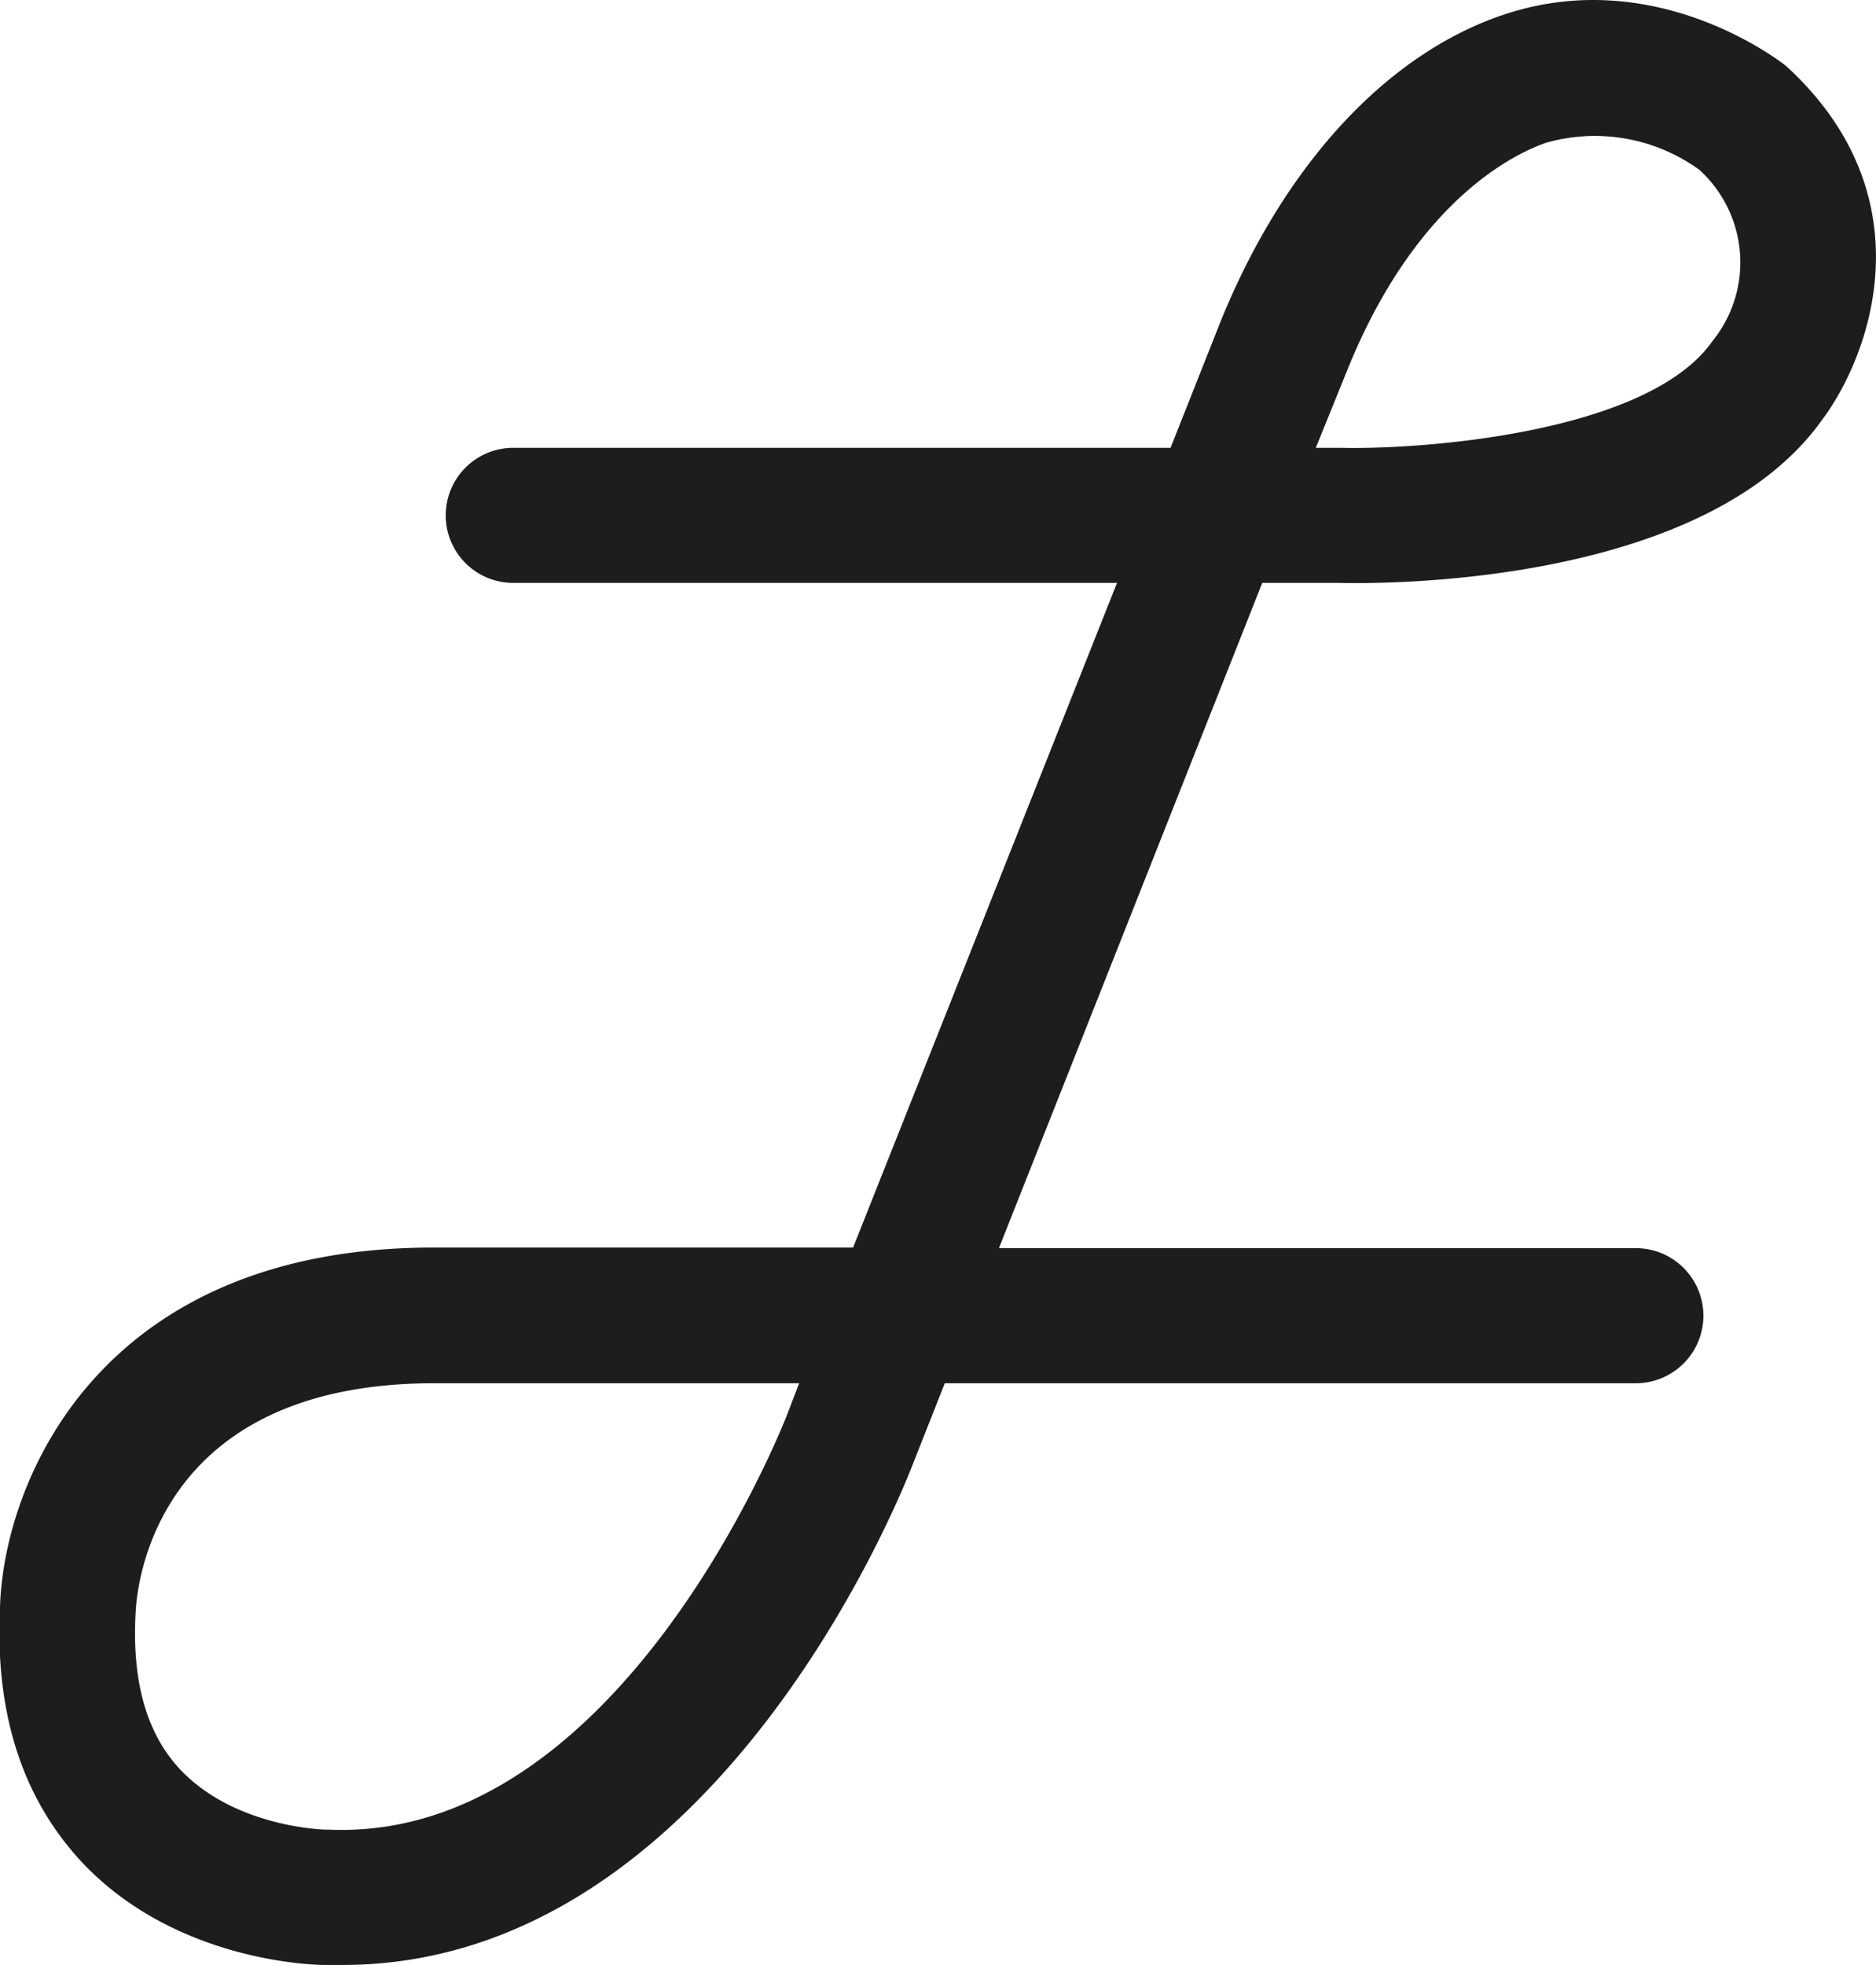
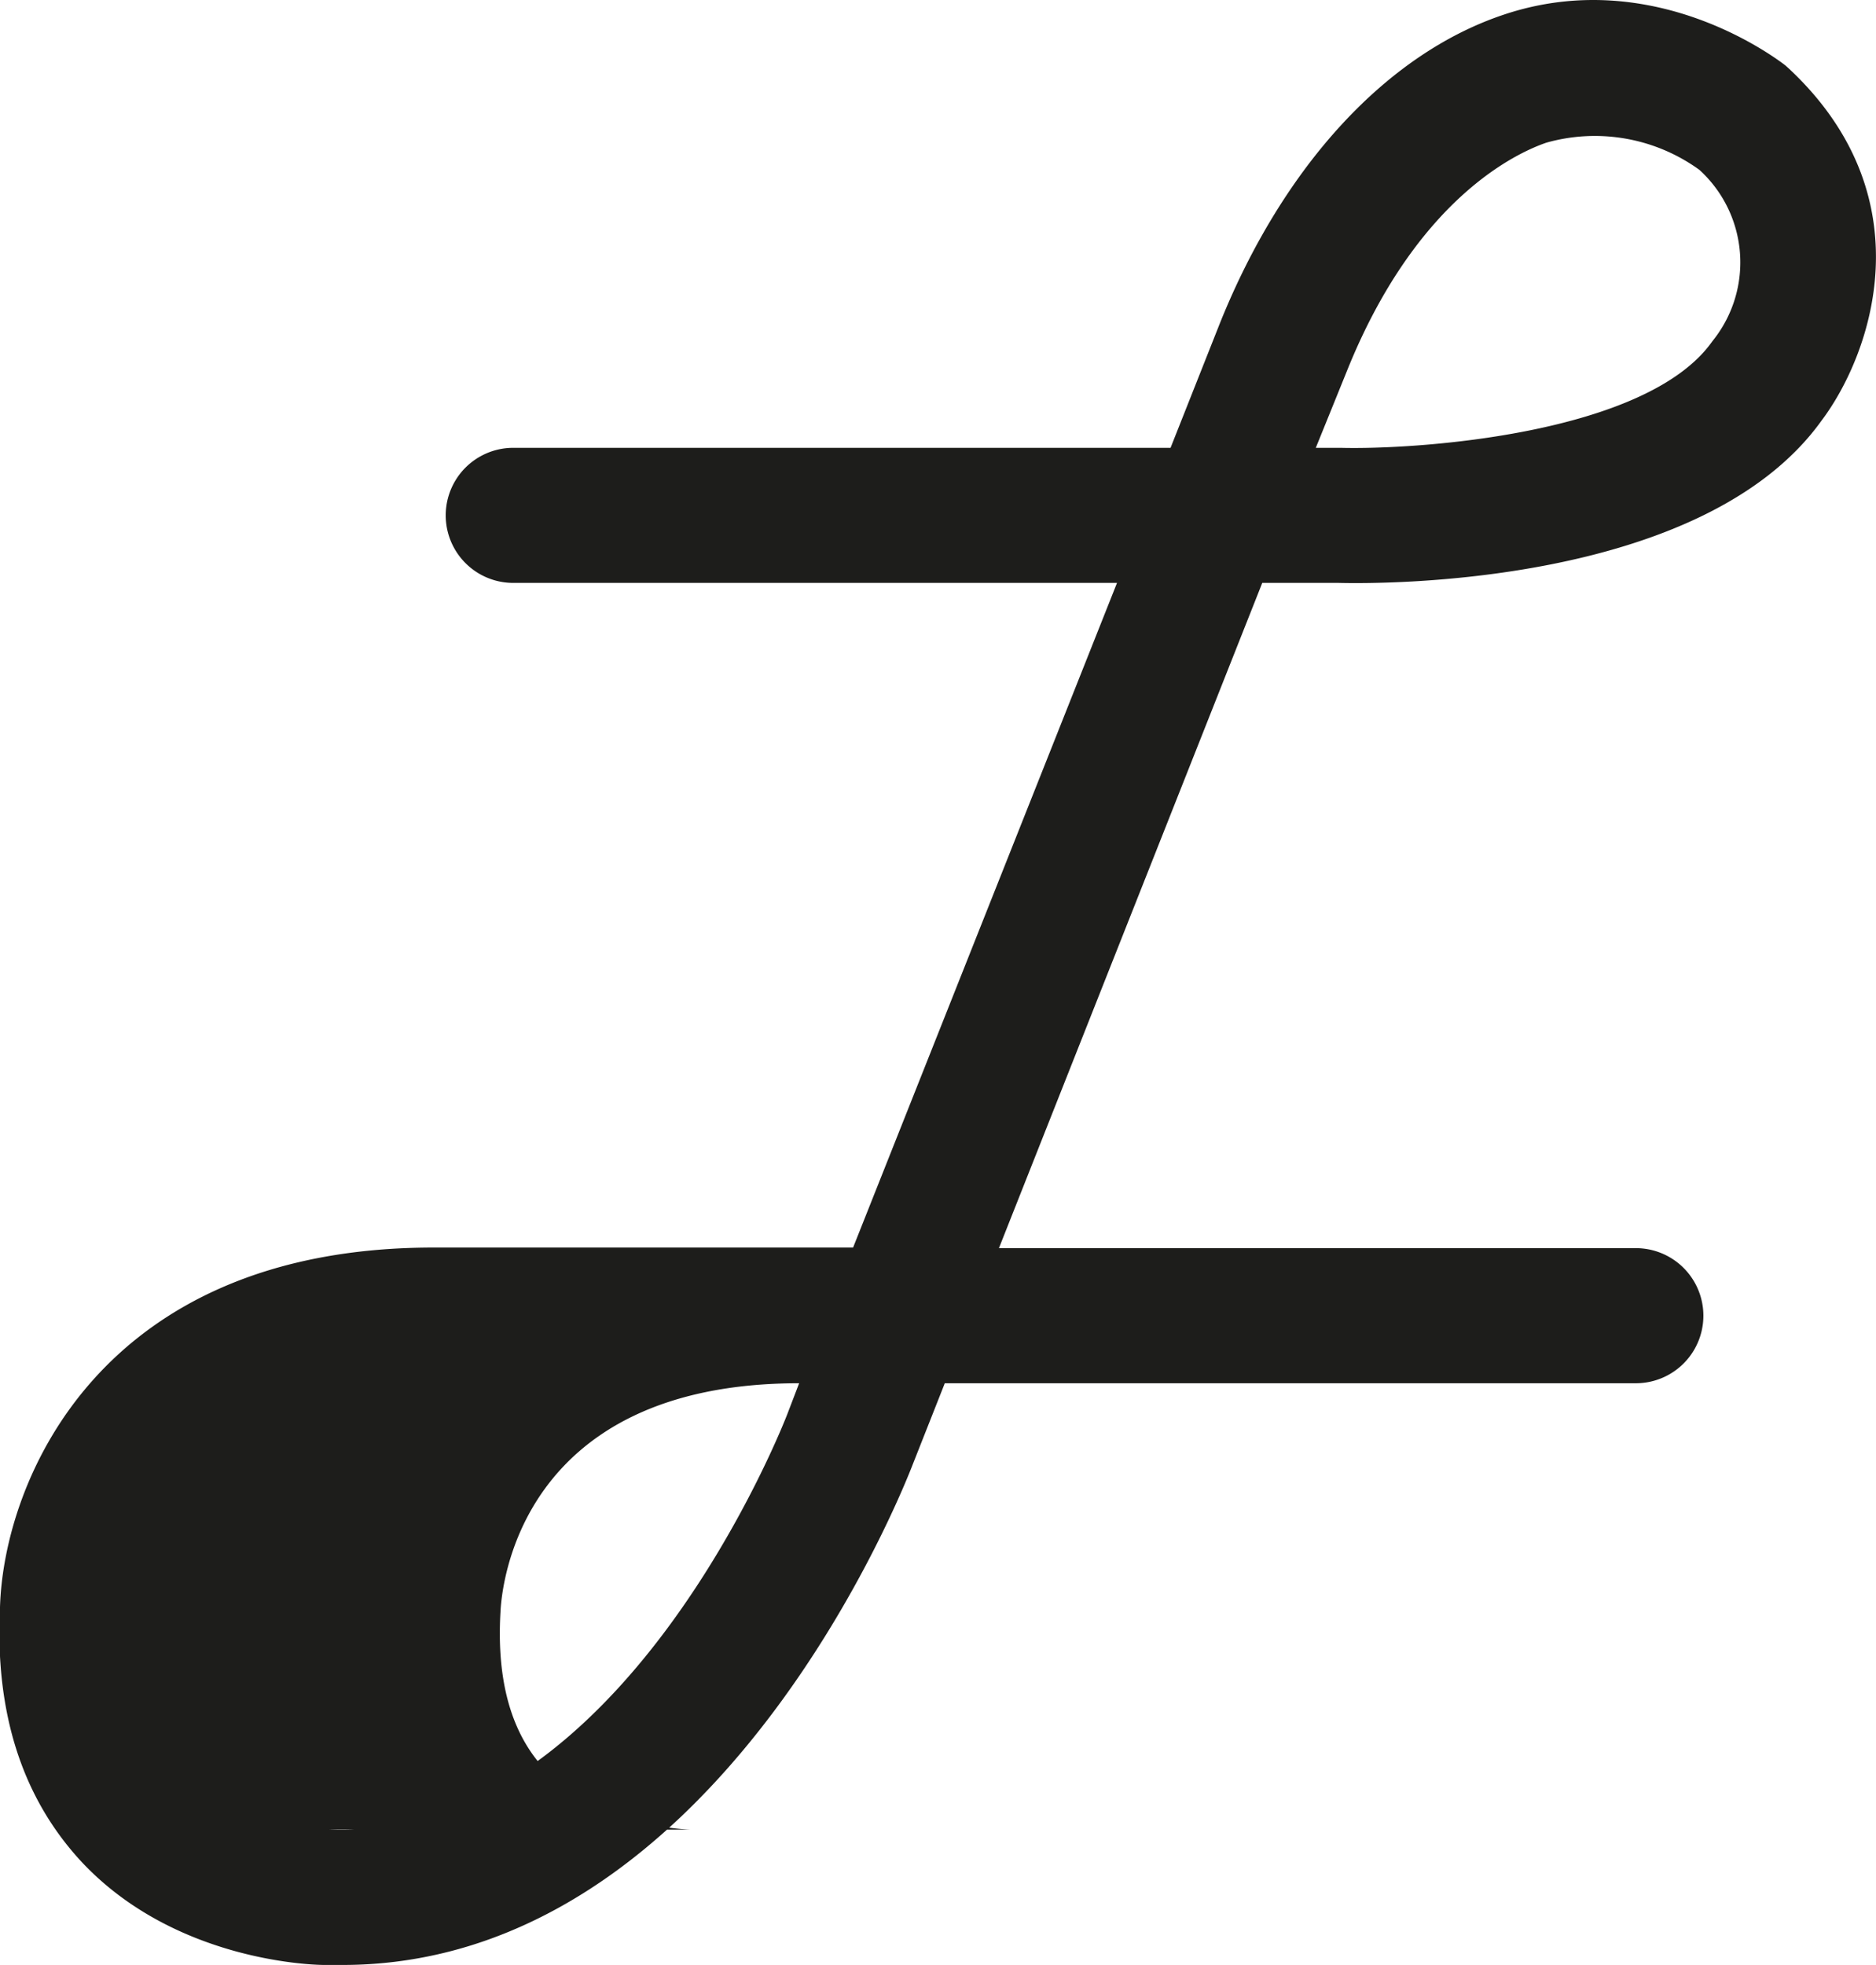
<svg xmlns="http://www.w3.org/2000/svg" viewBox="0 0 93.9 98.33">
  <defs>
    <style>.cls-1{fill:#1d1d1b;}</style>
  </defs>
  <g id="Layer_2" data-name="Layer 2">
    <g id="l">
-       <path class="cls-1" d="M17.14,98.33h-.88c-.92,0-7.59-.3-12.14-5.12C1.12,90-.26,85.73,0,80.43c.18-6.25,4.93-18,21.7-18h21L55.91,29.17H25.69a3.38,3.38,0,0,1,0-6.76h32.9l2.5-6.31C64.25,8.29,69.4,2.7,75.25.74c7.6-2.56,13.84,2.33,14.11,2.53l.2.18c6.9,6.47,4.09,14.31,1.62,17.59C85.22,29.37,69,29.22,67,29.17H63.18L50,62.46H81.88a3.38,3.38,0,1,1,0,6.76H47.29l-1.58,4C45.34,74.18,36,98.33,17.14,98.33Zm-.72-6.77h.07c14.66.6,22.84-20.59,22.92-20.8L40,69.22H21.74c-14.08,0-14.9,10.29-14.95,11.46-.2,3.48.56,6.1,2.24,7.88,2.77,2.92,7.27,3,7.31,3ZM65.86,22.41H67.1c3.78.1,15.3-.66,18.6-5.32l.07-.09a6.26,6.26,0,0,0-.71-8.5A8.92,8.92,0,0,0,77.4,7.14c-1.46.5-6.52,2.78-10,11.47Z" />
+       <path class="cls-1" d="M17.14,98.33h-.88c-.92,0-7.59-.3-12.14-5.12C1.12,90-.26,85.73,0,80.43c.18-6.25,4.93-18,21.7-18h21L55.91,29.17H25.69a3.38,3.38,0,0,1,0-6.76h32.9l2.5-6.31C64.25,8.29,69.4,2.7,75.25.74c7.6-2.56,13.84,2.33,14.11,2.53l.2.18c6.9,6.47,4.09,14.31,1.62,17.59C85.22,29.37,69,29.22,67,29.17H63.18L50,62.46H81.88a3.38,3.38,0,1,1,0,6.76H47.29l-1.58,4C45.34,74.18,36,98.33,17.14,98.33Zm-.72-6.77h.07c14.66.6,22.84-20.59,22.92-20.8L40,69.22c-14.08,0-14.9,10.29-14.95,11.46-.2,3.48.56,6.1,2.24,7.88,2.77,2.92,7.27,3,7.31,3ZM65.86,22.41H67.1c3.78.1,15.3-.66,18.6-5.32l.07-.09a6.26,6.26,0,0,0-.71-8.5A8.92,8.92,0,0,0,77.4,7.14c-1.46.5-6.52,2.78-10,11.47Z" />
    </g>
  </g>
</svg>